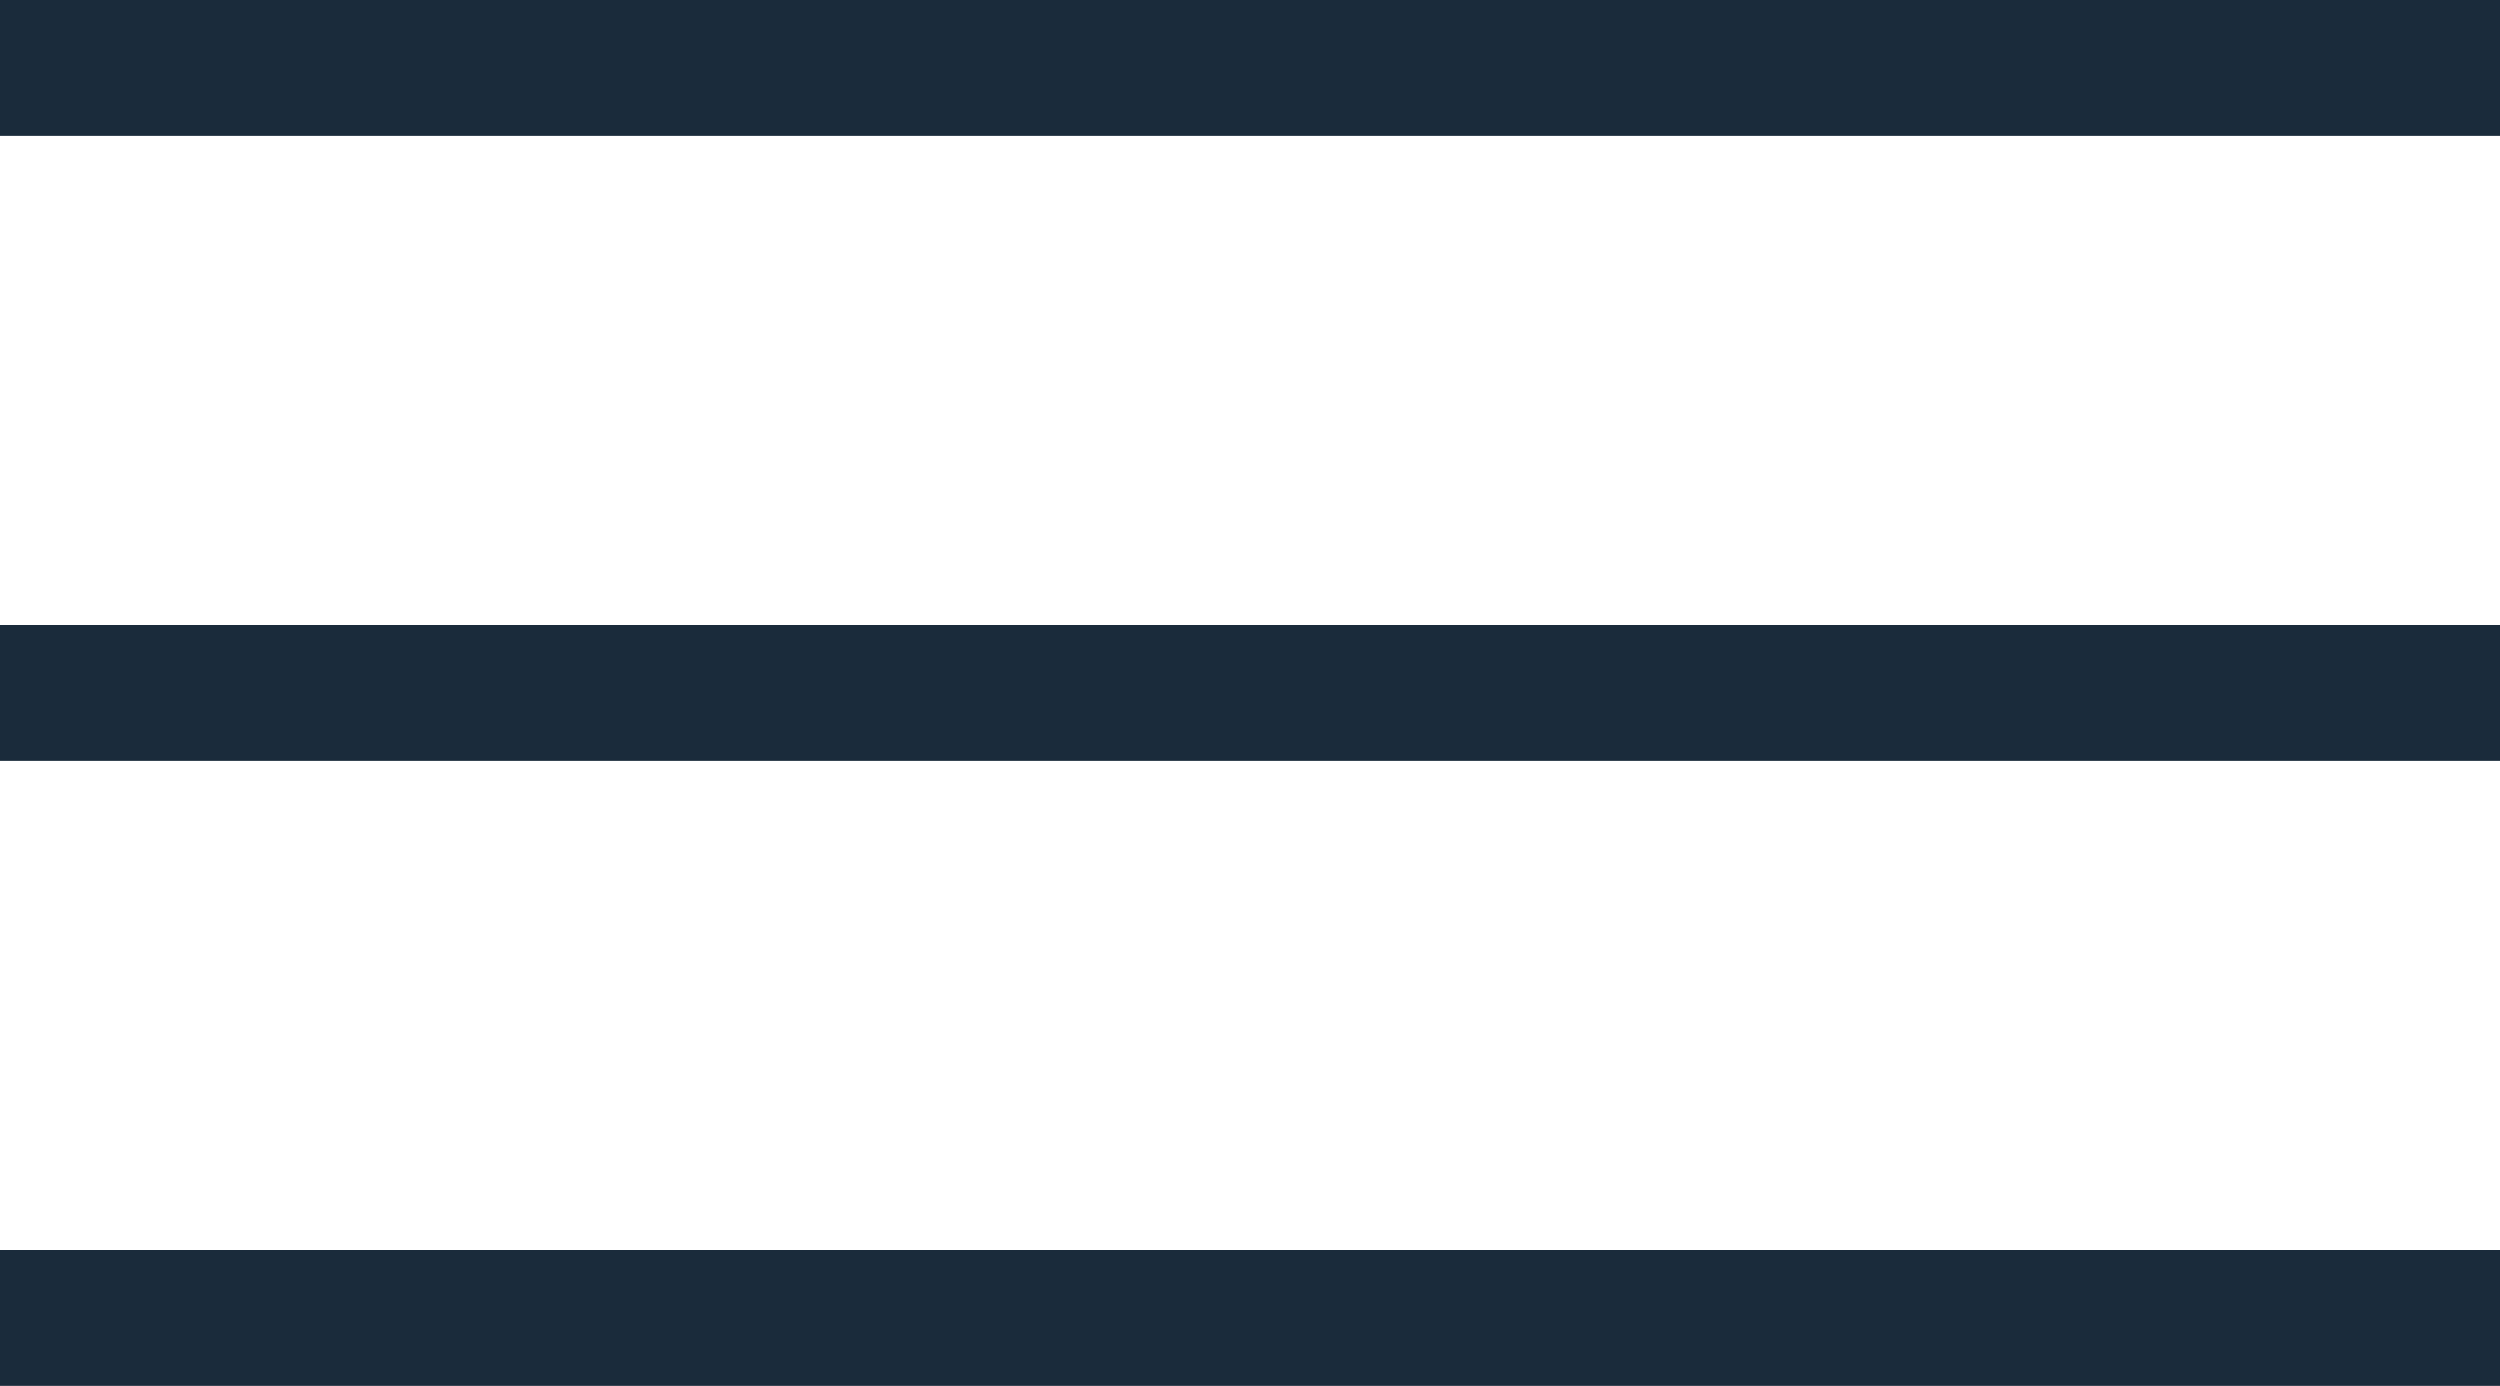
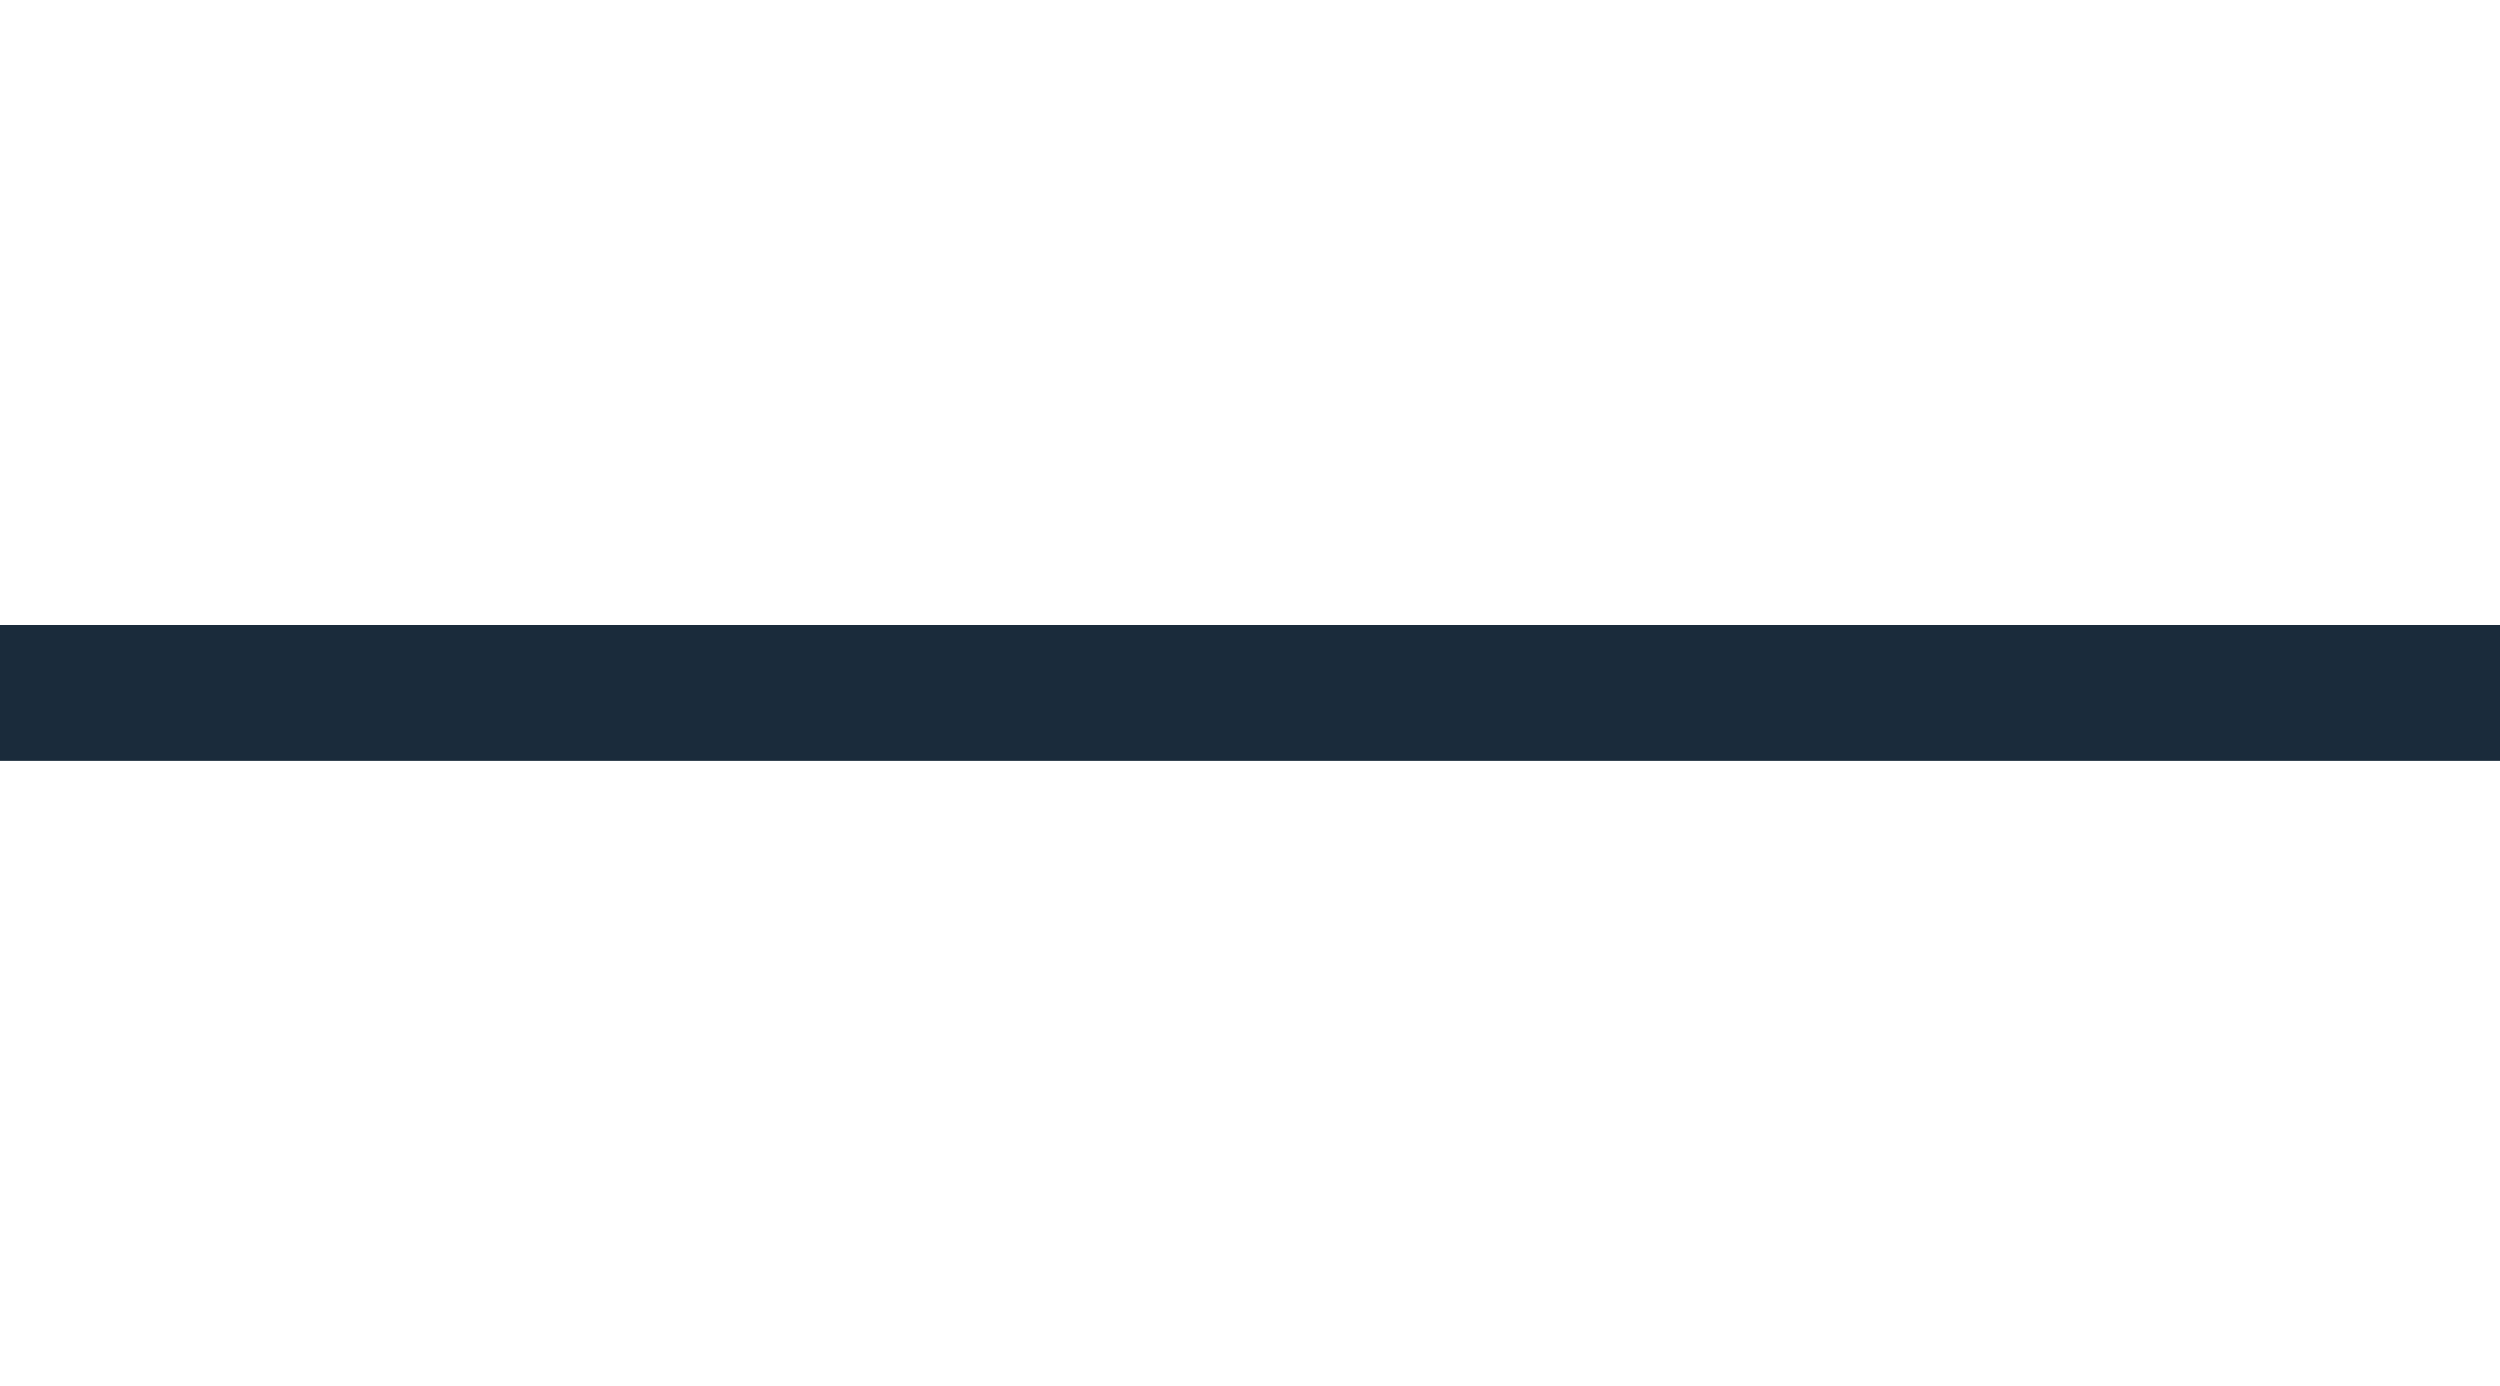
<svg xmlns="http://www.w3.org/2000/svg" width="46" height="25.5" viewBox="0 0 46 25.5">
  <g id="menu-blue" transform="translate(-45 -29.75)">
-     <path id="Line_1" data-name="Line 1" d="M46,1.25H0v-2.5H46Z" transform="translate(45 31)" fill="#1a2b3b" />
    <path id="Line_2" data-name="Line 2" d="M46,1.25H0v-2.5H46Z" transform="translate(45 42.5)" fill="#1a2b3b" />
-     <path id="Line_3" data-name="Line 3" d="M46,1.25H0v-2.5H46Z" transform="translate(45 54)" fill="#1a2b3b" />
  </g>
</svg>